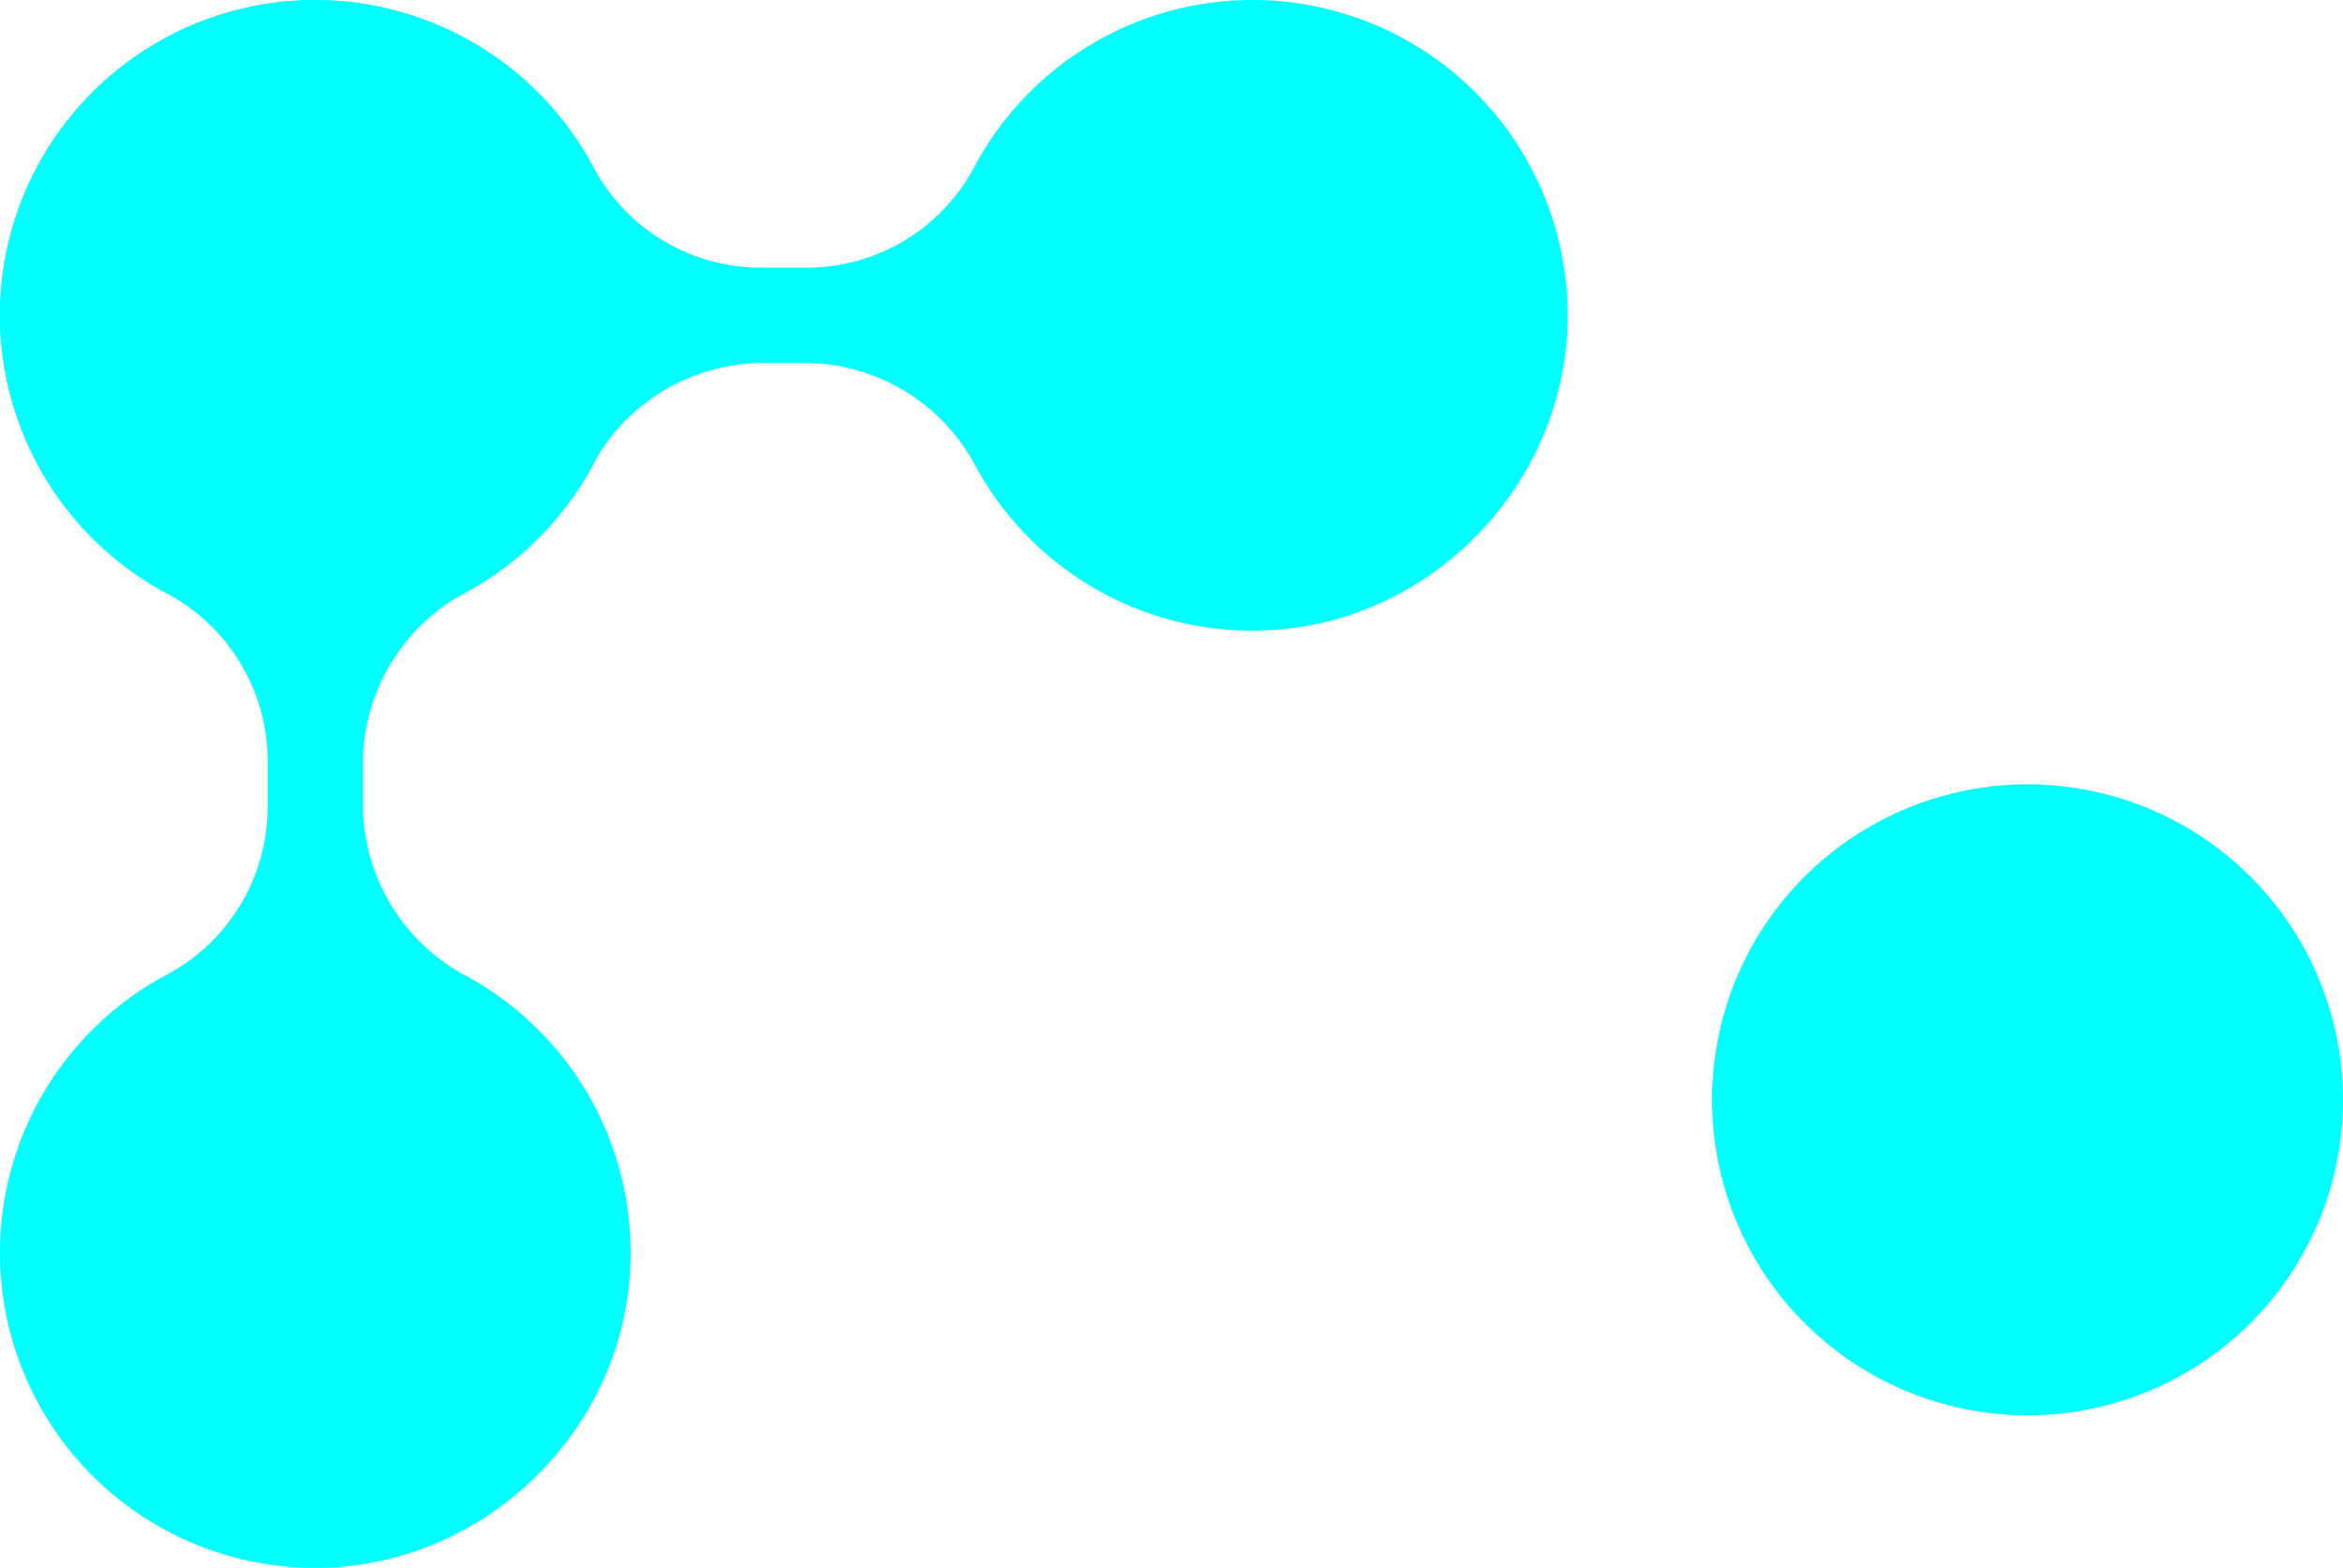
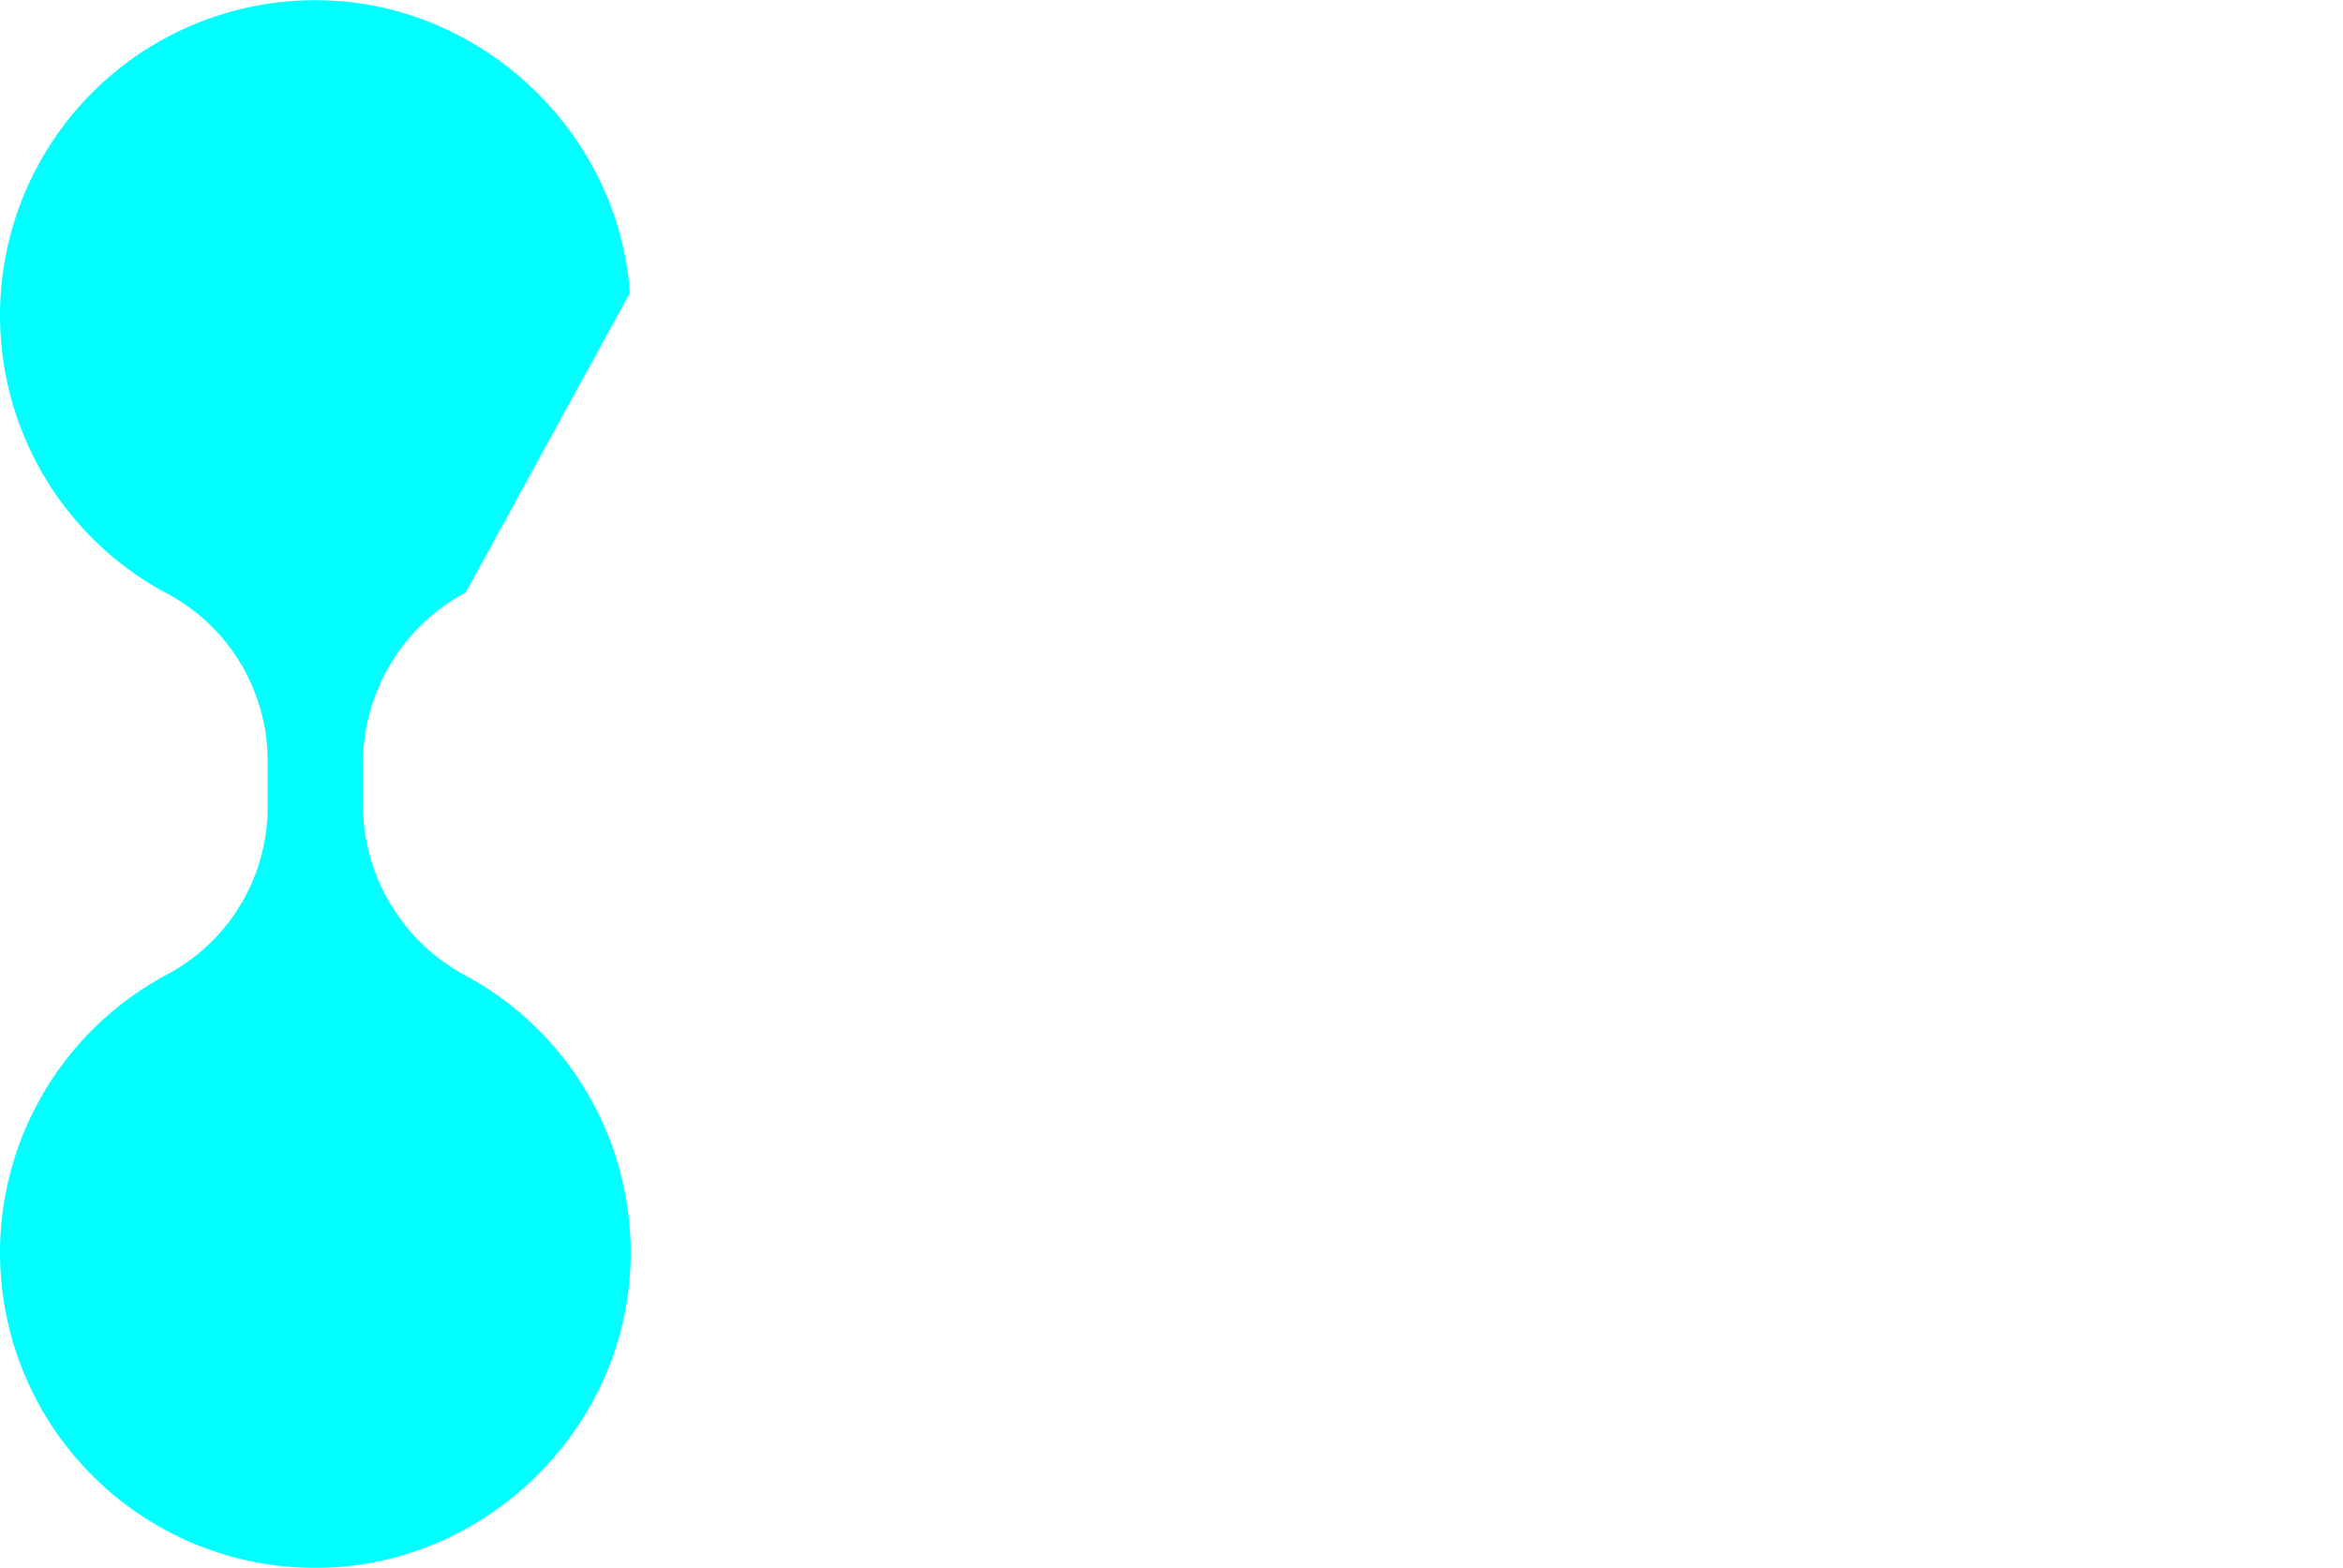
<svg xmlns="http://www.w3.org/2000/svg" id="Element2" width="418" height="279.705" viewBox="0 0 418 279.705">
-   <path id="Pfad_31" data-name="Pfad 31" d="M2103.85,711.154a56.275,56.275,0,1,1-56.29,56.271A56.271,56.271,0,0,1,2103.85,711.154Z" transform="translate(-1742.113 -571.222)" fill="aqua" />
-   <path id="Pfad_261" data-name="Pfad 261" d="M2264.331,883.719a34.648,34.648,0,0,0-18.34,30.4v7.568a34.645,34.645,0,0,0,18.34,30.4,56.148,56.148,0,0,1,29.284,53.419c-1.974,28.32-25.861,51.26-54.22,52.195a56.223,56.223,0,0,1-28.11-105.941A33.848,33.848,0,0,0,2229,921.692v-7.568a33.851,33.851,0,0,0-17.716-30.076,56.223,56.223,0,0,1,28.11-105.941c28.36.934,52.246,23.875,54.22,52.195A56.147,56.147,0,0,1,2264.331,883.719Z" transform="translate(-2181.25 -778.035)" fill="aqua" />
-   <path id="Pfad_260" data-name="Pfad 260" d="M83.081,105.645a34.648,34.648,0,0,0-18.34,30.4v7.568a34.645,34.645,0,0,0,18.34,30.4,56.147,56.147,0,0,1,29.284,53.419c-1.974,28.32-25.861,51.26-54.221,52.194a56.223,56.223,0,0,1-28.11-105.941A33.848,33.848,0,0,0,47.75,143.617v-7.568a33.851,33.851,0,0,0-17.716-30.076A56.223,56.223,0,0,1,58.145.031c28.36.934,52.246,23.875,54.221,52.194A56.147,56.147,0,0,1,83.081,105.645Z" transform="translate(279.666 0) rotate(90)" fill="aqua" />
+   <path id="Pfad_261" data-name="Pfad 261" d="M2264.331,883.719a34.648,34.648,0,0,0-18.34,30.4v7.568a34.645,34.645,0,0,0,18.34,30.4,56.148,56.148,0,0,1,29.284,53.419c-1.974,28.32-25.861,51.26-54.22,52.195a56.223,56.223,0,0,1-28.11-105.941A33.848,33.848,0,0,0,2229,921.692v-7.568a33.851,33.851,0,0,0-17.716-30.076,56.223,56.223,0,0,1,28.11-105.941c28.36.934,52.246,23.875,54.22,52.195Z" transform="translate(-2181.25 -778.035)" fill="aqua" />
</svg>